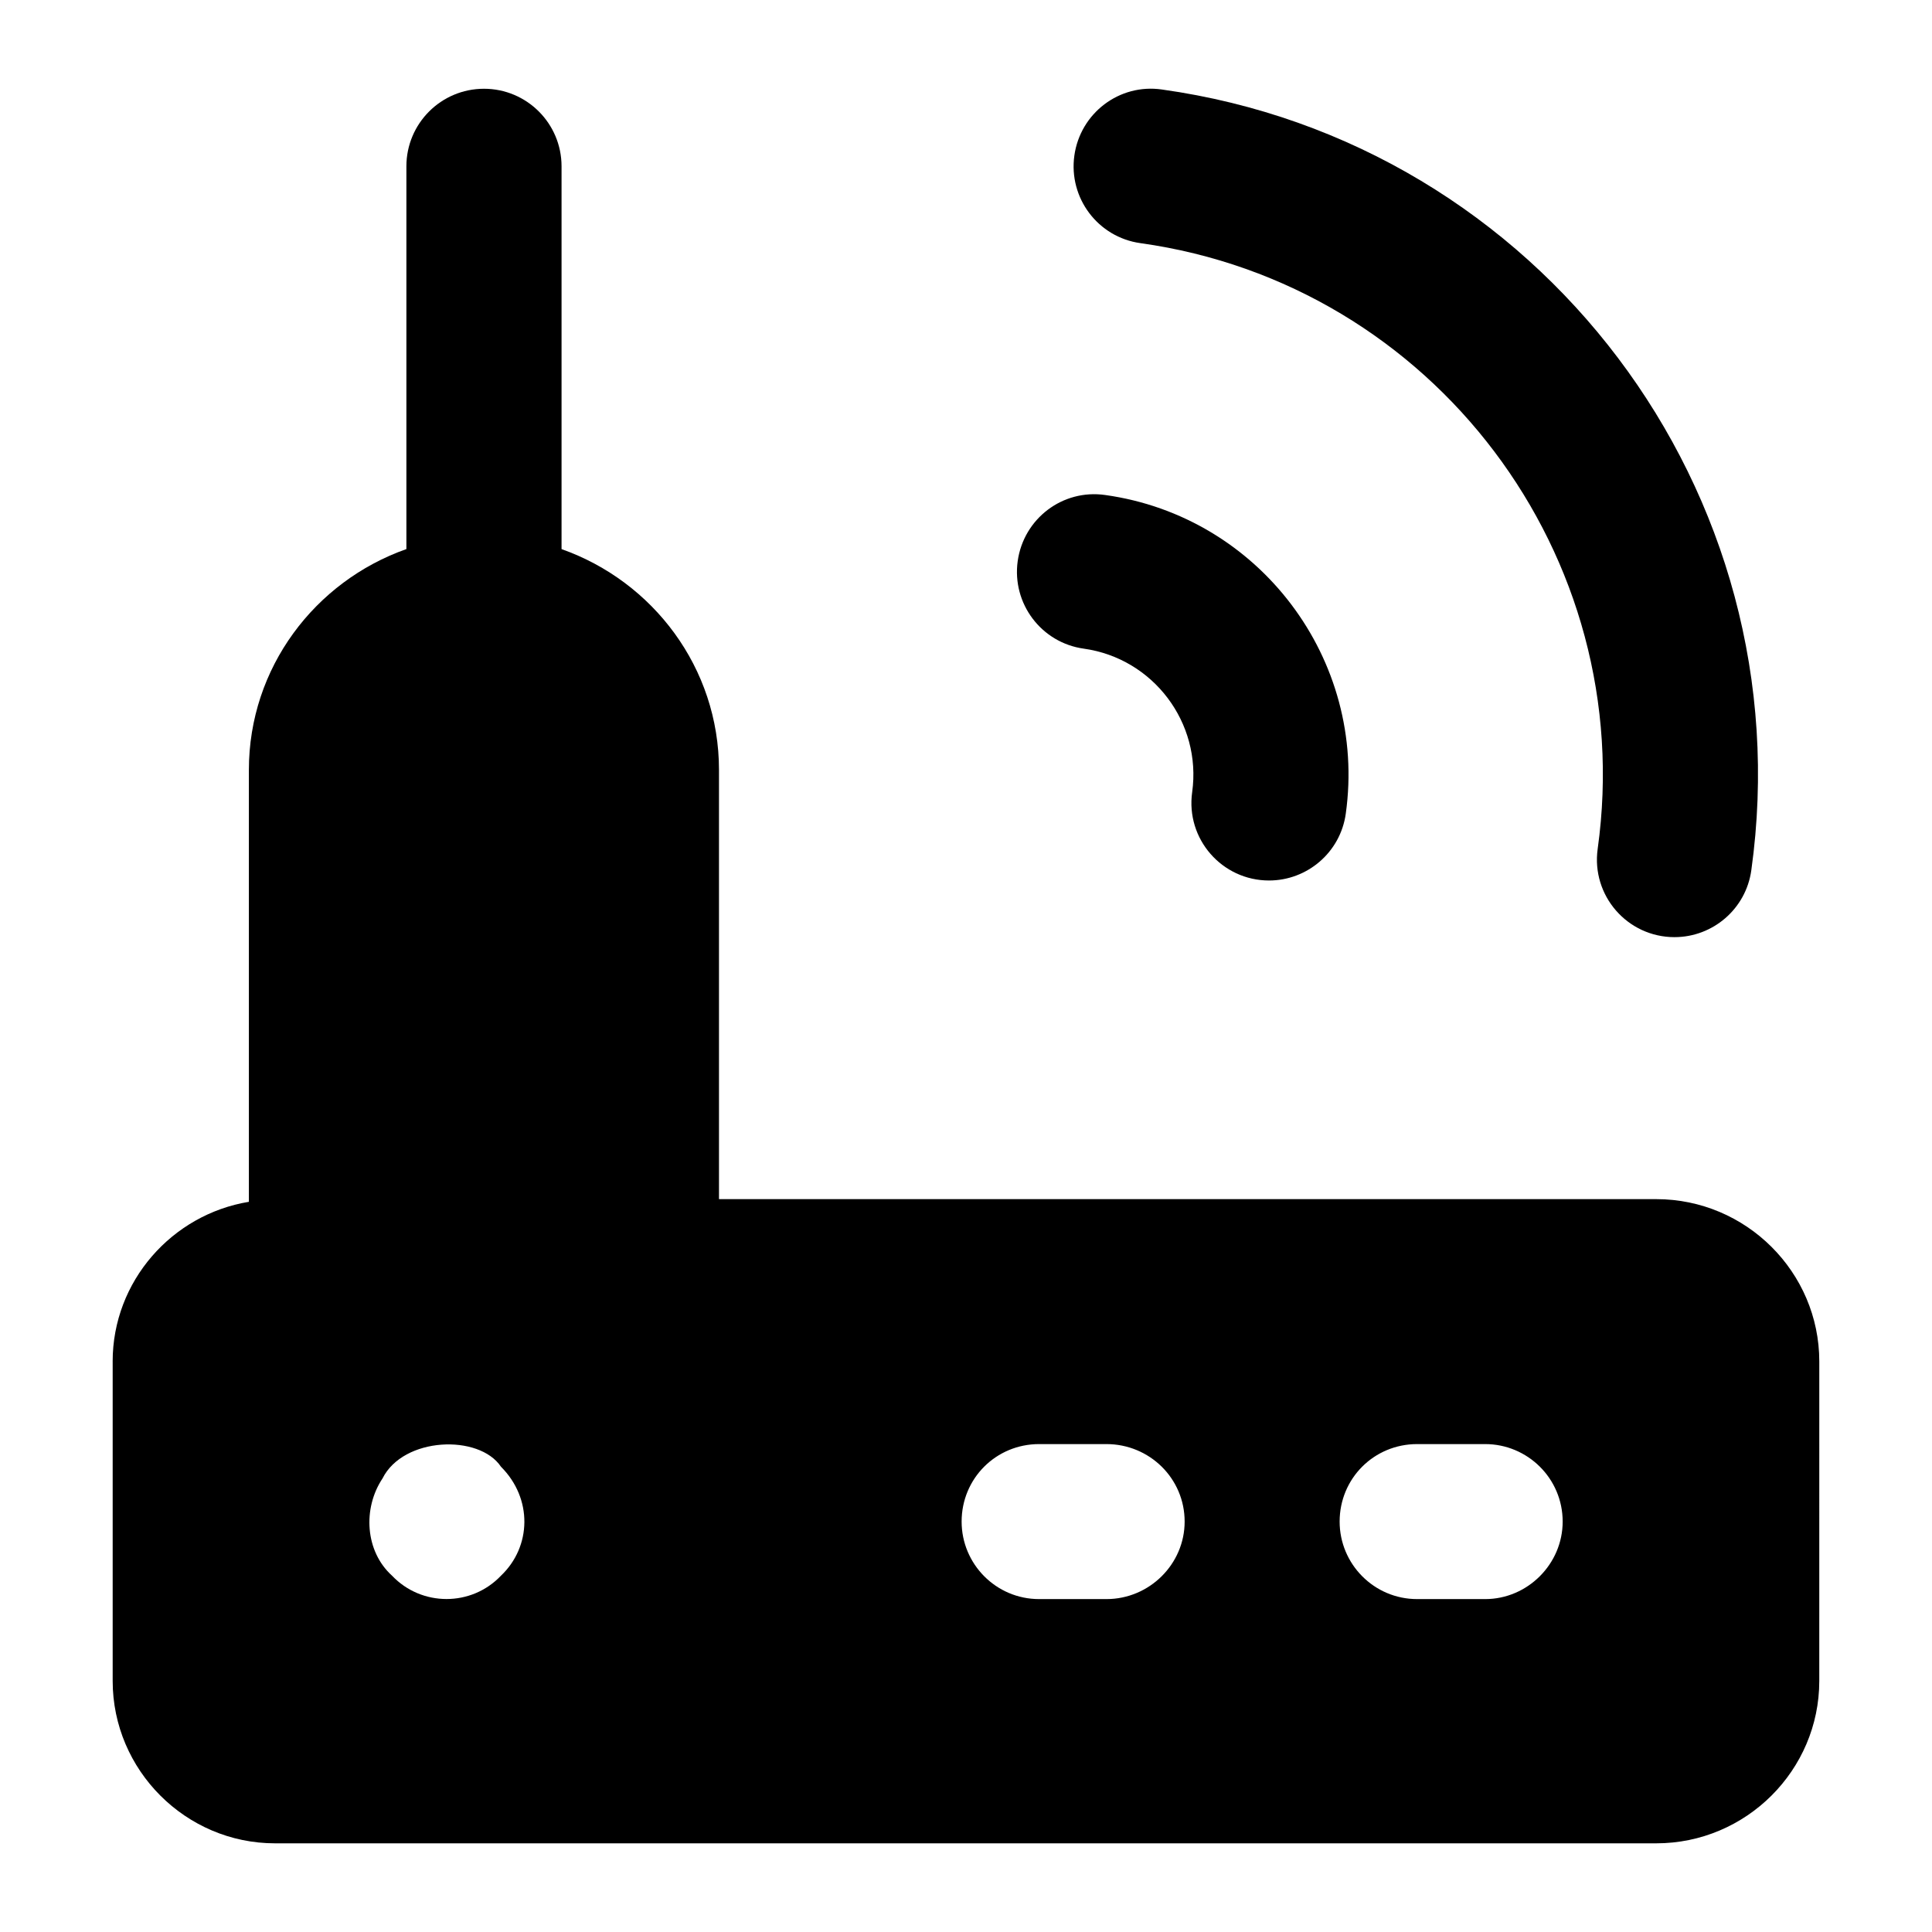
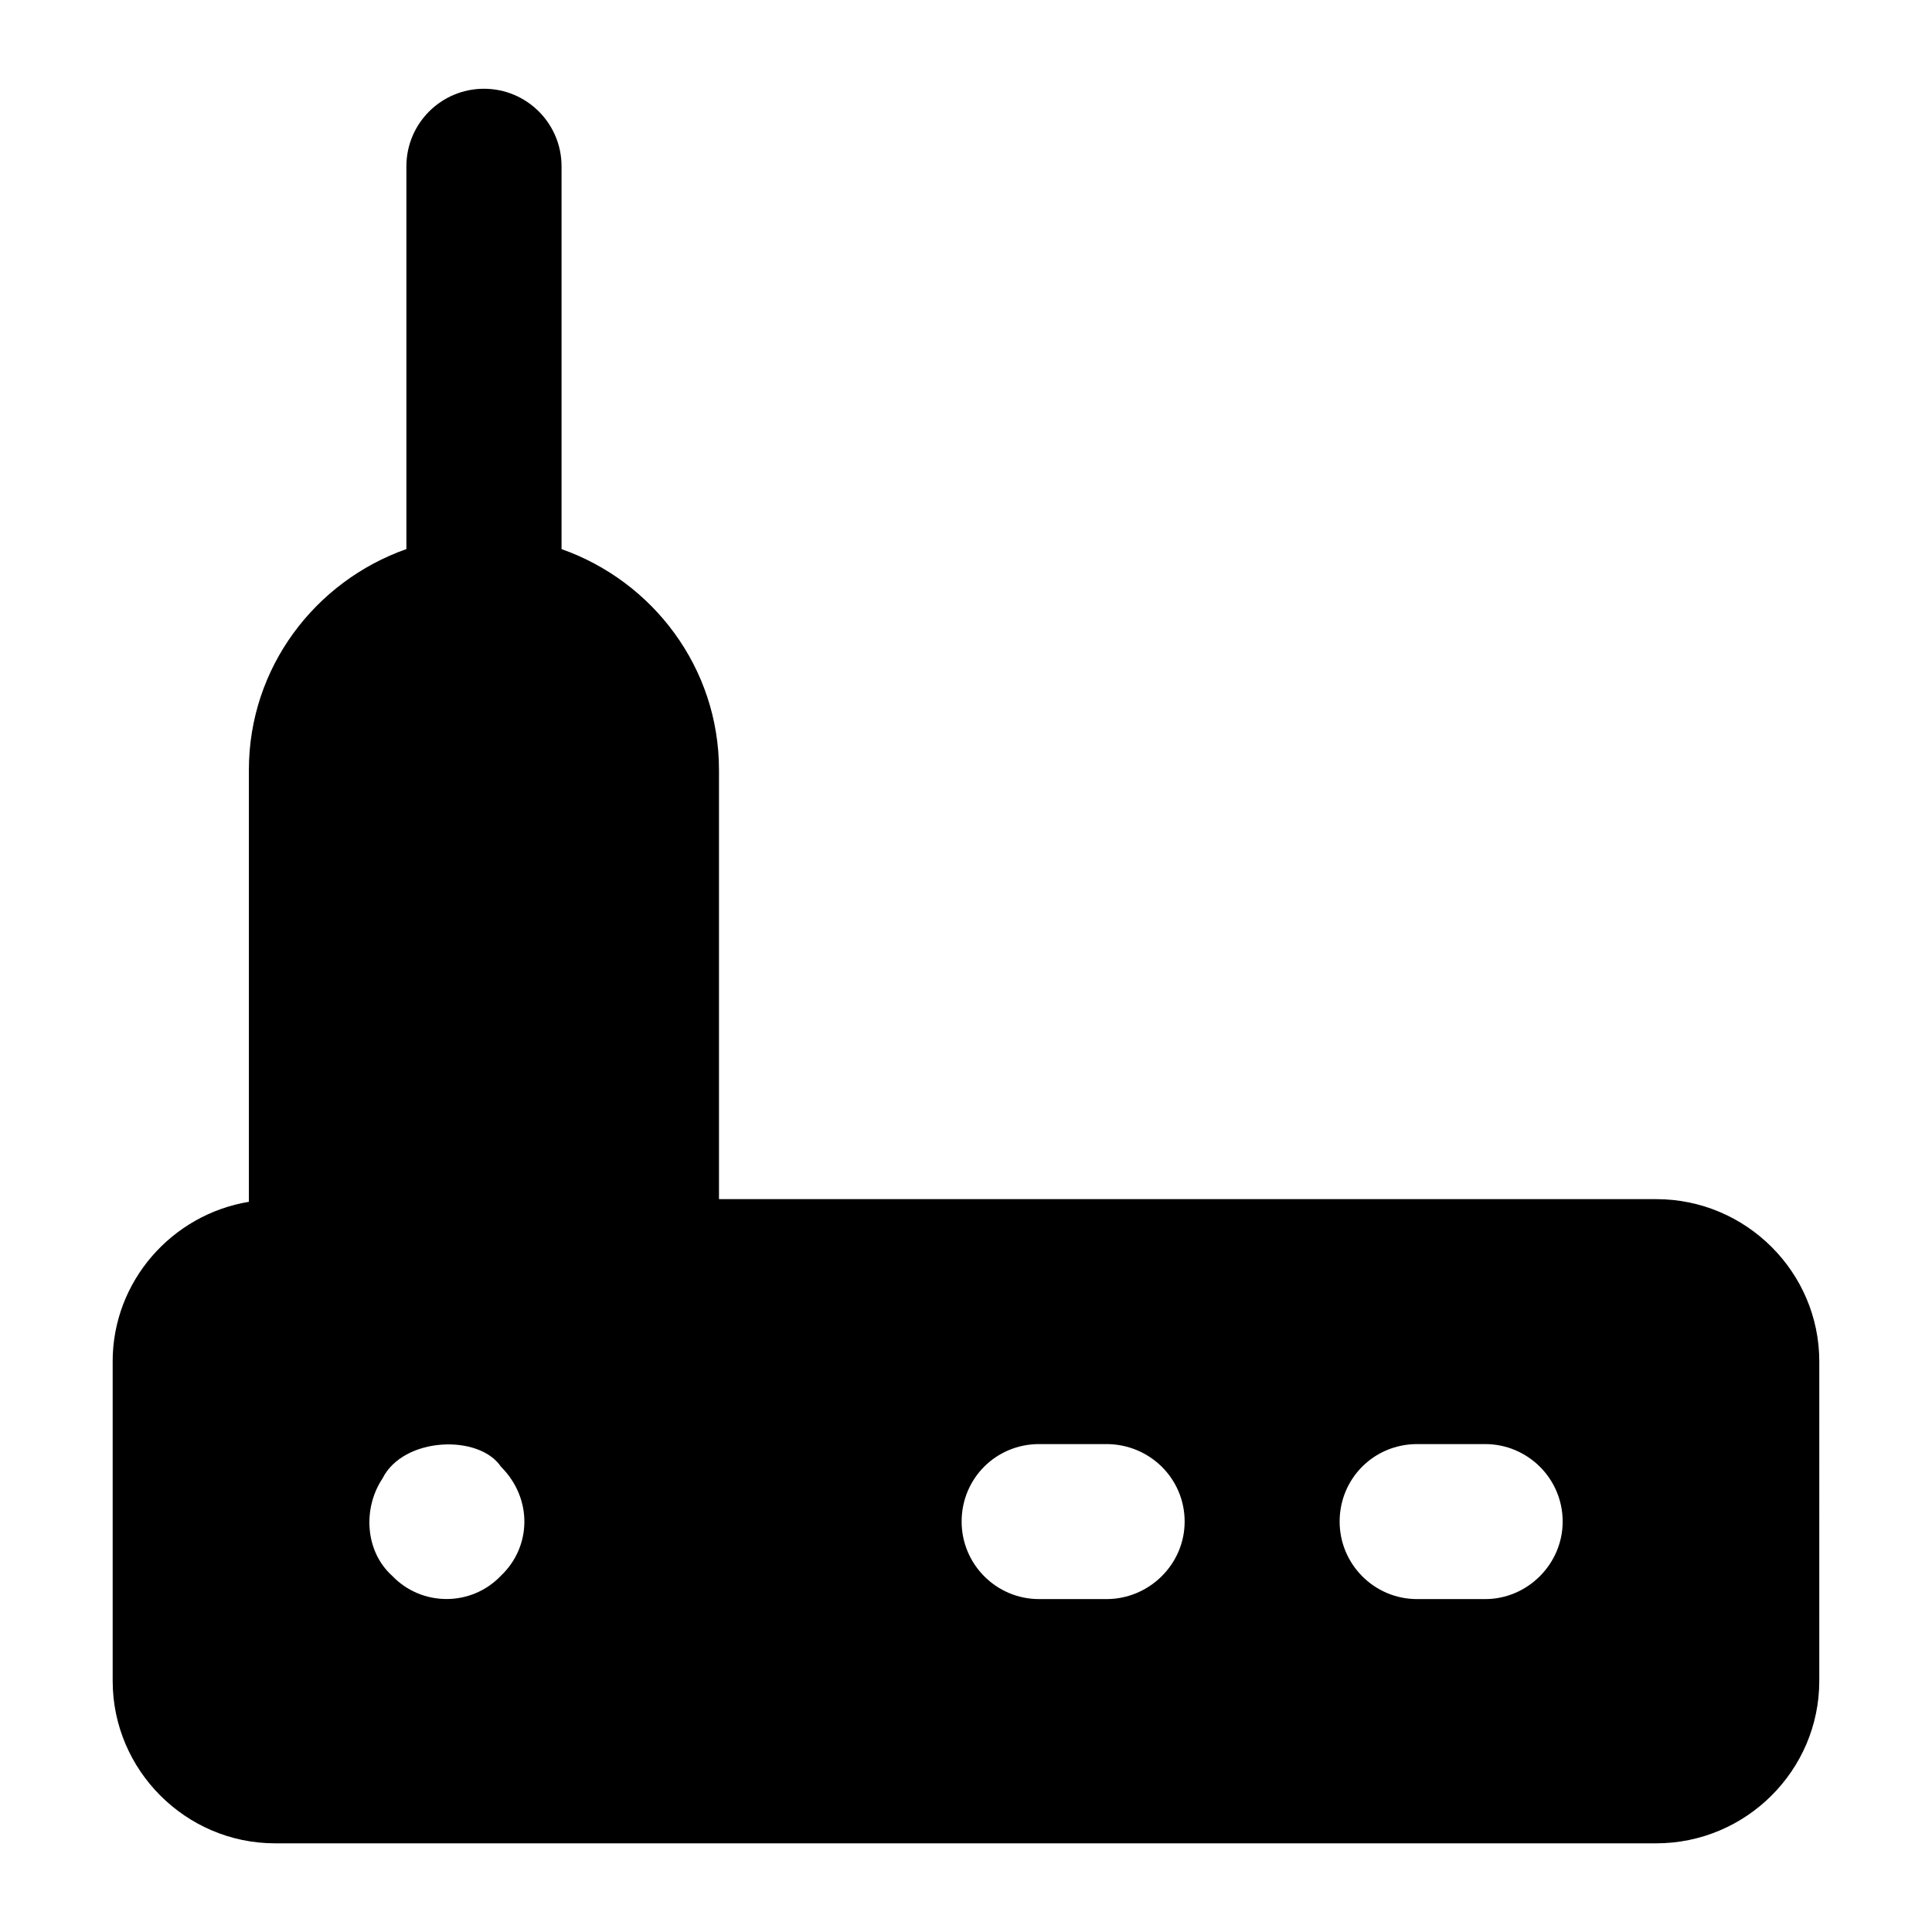
<svg xmlns="http://www.w3.org/2000/svg" fill="#000000" width="800px" height="800px" version="1.1" viewBox="144 144 512 512">
  <g>
    <path d="m173.86 504.8v84.68c0 23.641 19.379 43.02 43.016 43.02h366.04c23.832 0 43.211-19.379 43.211-43.02l0.004-84.68c0-23.641-19.379-43.016-43.211-43.016h-248.38v-113.74c0-27.09-17.512-49.973-41.723-58.523v-101.44c0-11.352-9.195-20.559-20.559-20.559-11.363 0.004-20.559 9.207-20.559 20.559v101.43c-24.219 8.547-41.742 31.434-41.742 58.531v114.45c-20.371 3.356-36.102 21.039-36.102 42.312zm345.7 21.898h18.02c11.242 0 20.543 9.105 20.543 20.539 0 11.238-9.301 20.539-20.543 20.539h-18.02c-11.434 0-20.543-9.301-20.543-20.539 0-11.434 9.105-20.539 20.543-20.539zm-100.18 0h17.828c11.43 0 20.734 9.105 20.734 20.539 0 11.238-9.305 20.539-20.734 20.539h-17.828c-11.434 0-20.539-9.301-20.539-20.539 0-11.434 9.109-20.539 20.539-20.539zm-174.01 9.105c5.535-11.055 25.605-11.777 31.395-3.102 8.418 8.406 8.113 21.164 0 28.871-7.852 8.266-21.055 8.23-28.871 0-7.141-6.453-7.816-17.816-2.523-25.77z" />
-     <path d="m587.78 392.35c10.094 0 18.91-7.438 20.336-17.719 13.973-100.11-56.09-192.93-156.19-206.91-11.281-1.645-21.645 6.273-23.211 17.516-1.566 11.242 6.262 21.633 17.508 23.199 77.652 10.852 132.02 82.855 121.18 160.52-1.727 12.363 7.856 23.398 20.375 23.398z" />
-     <path d="m480.31 377.34c10.102 0 18.914-7.438 20.336-17.715 5.703-40.855-22.906-78.738-63.738-84.441-11.305-1.637-21.641 6.273-23.207 17.516-1.566 11.242 6.262 21.633 17.504 23.199 18.414 2.57 31.301 19.645 28.73 38.043-1.727 12.391 7.906 23.398 20.375 23.398z" />
  </g>
</svg>